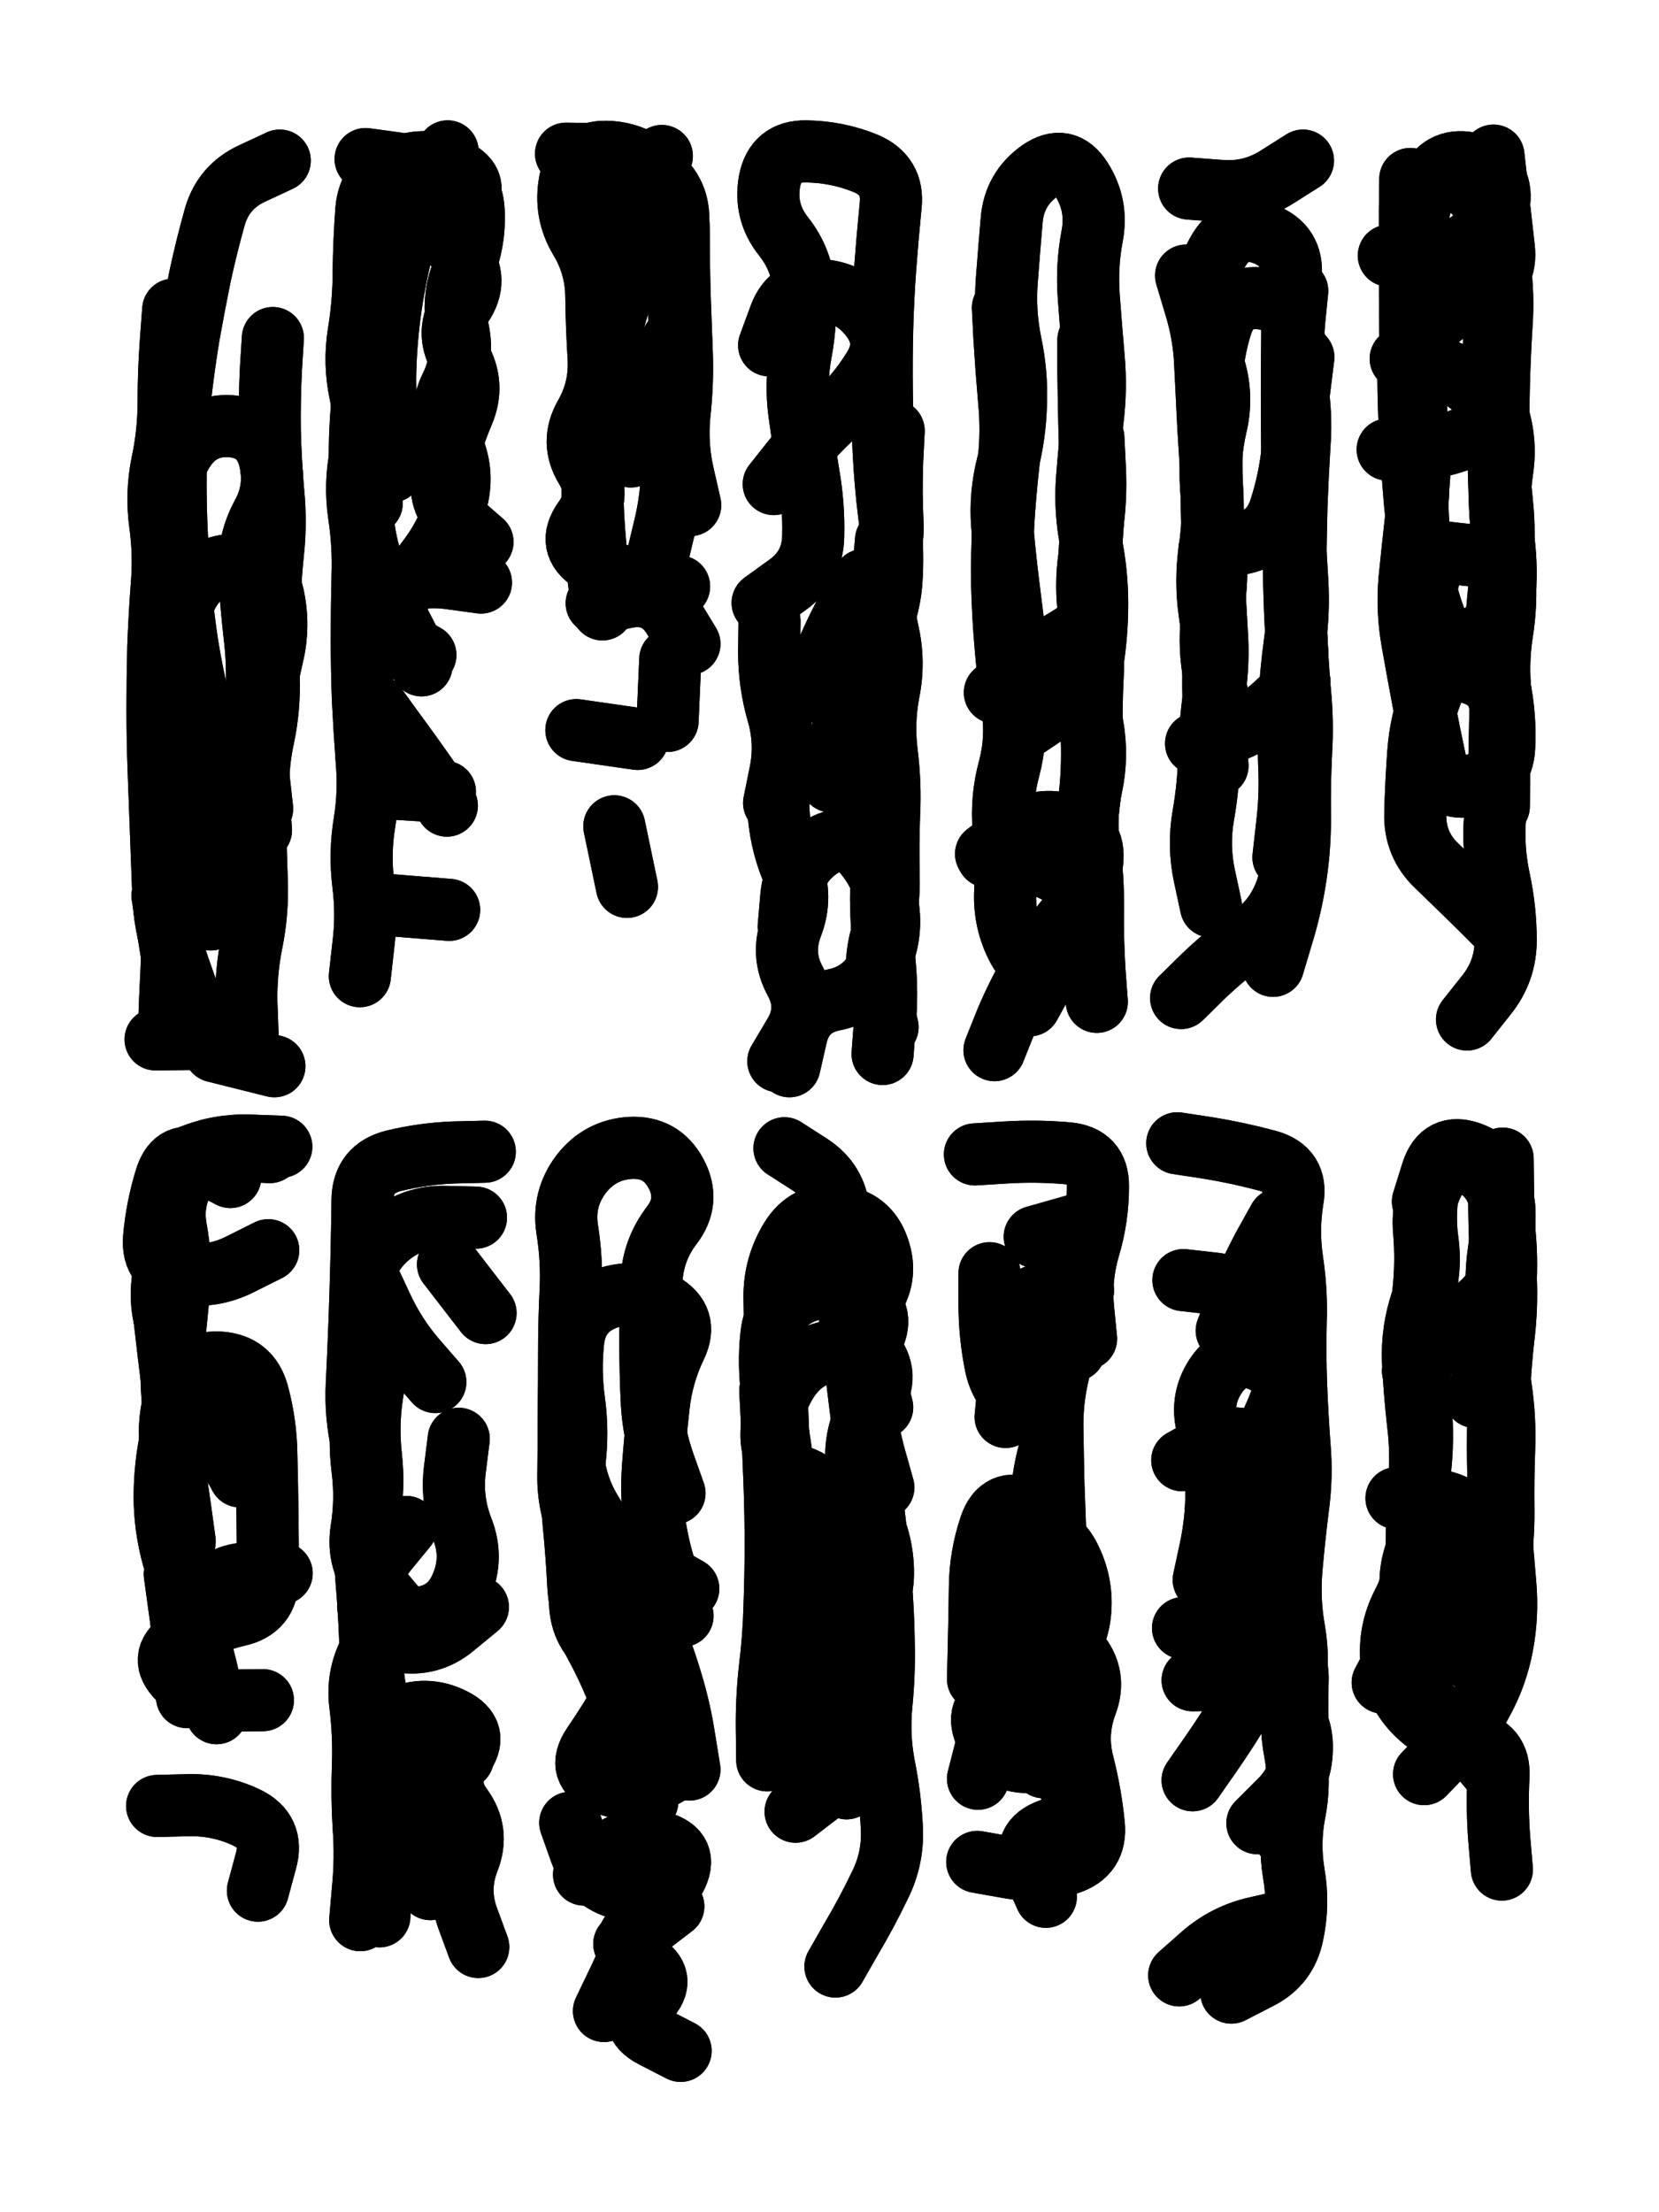
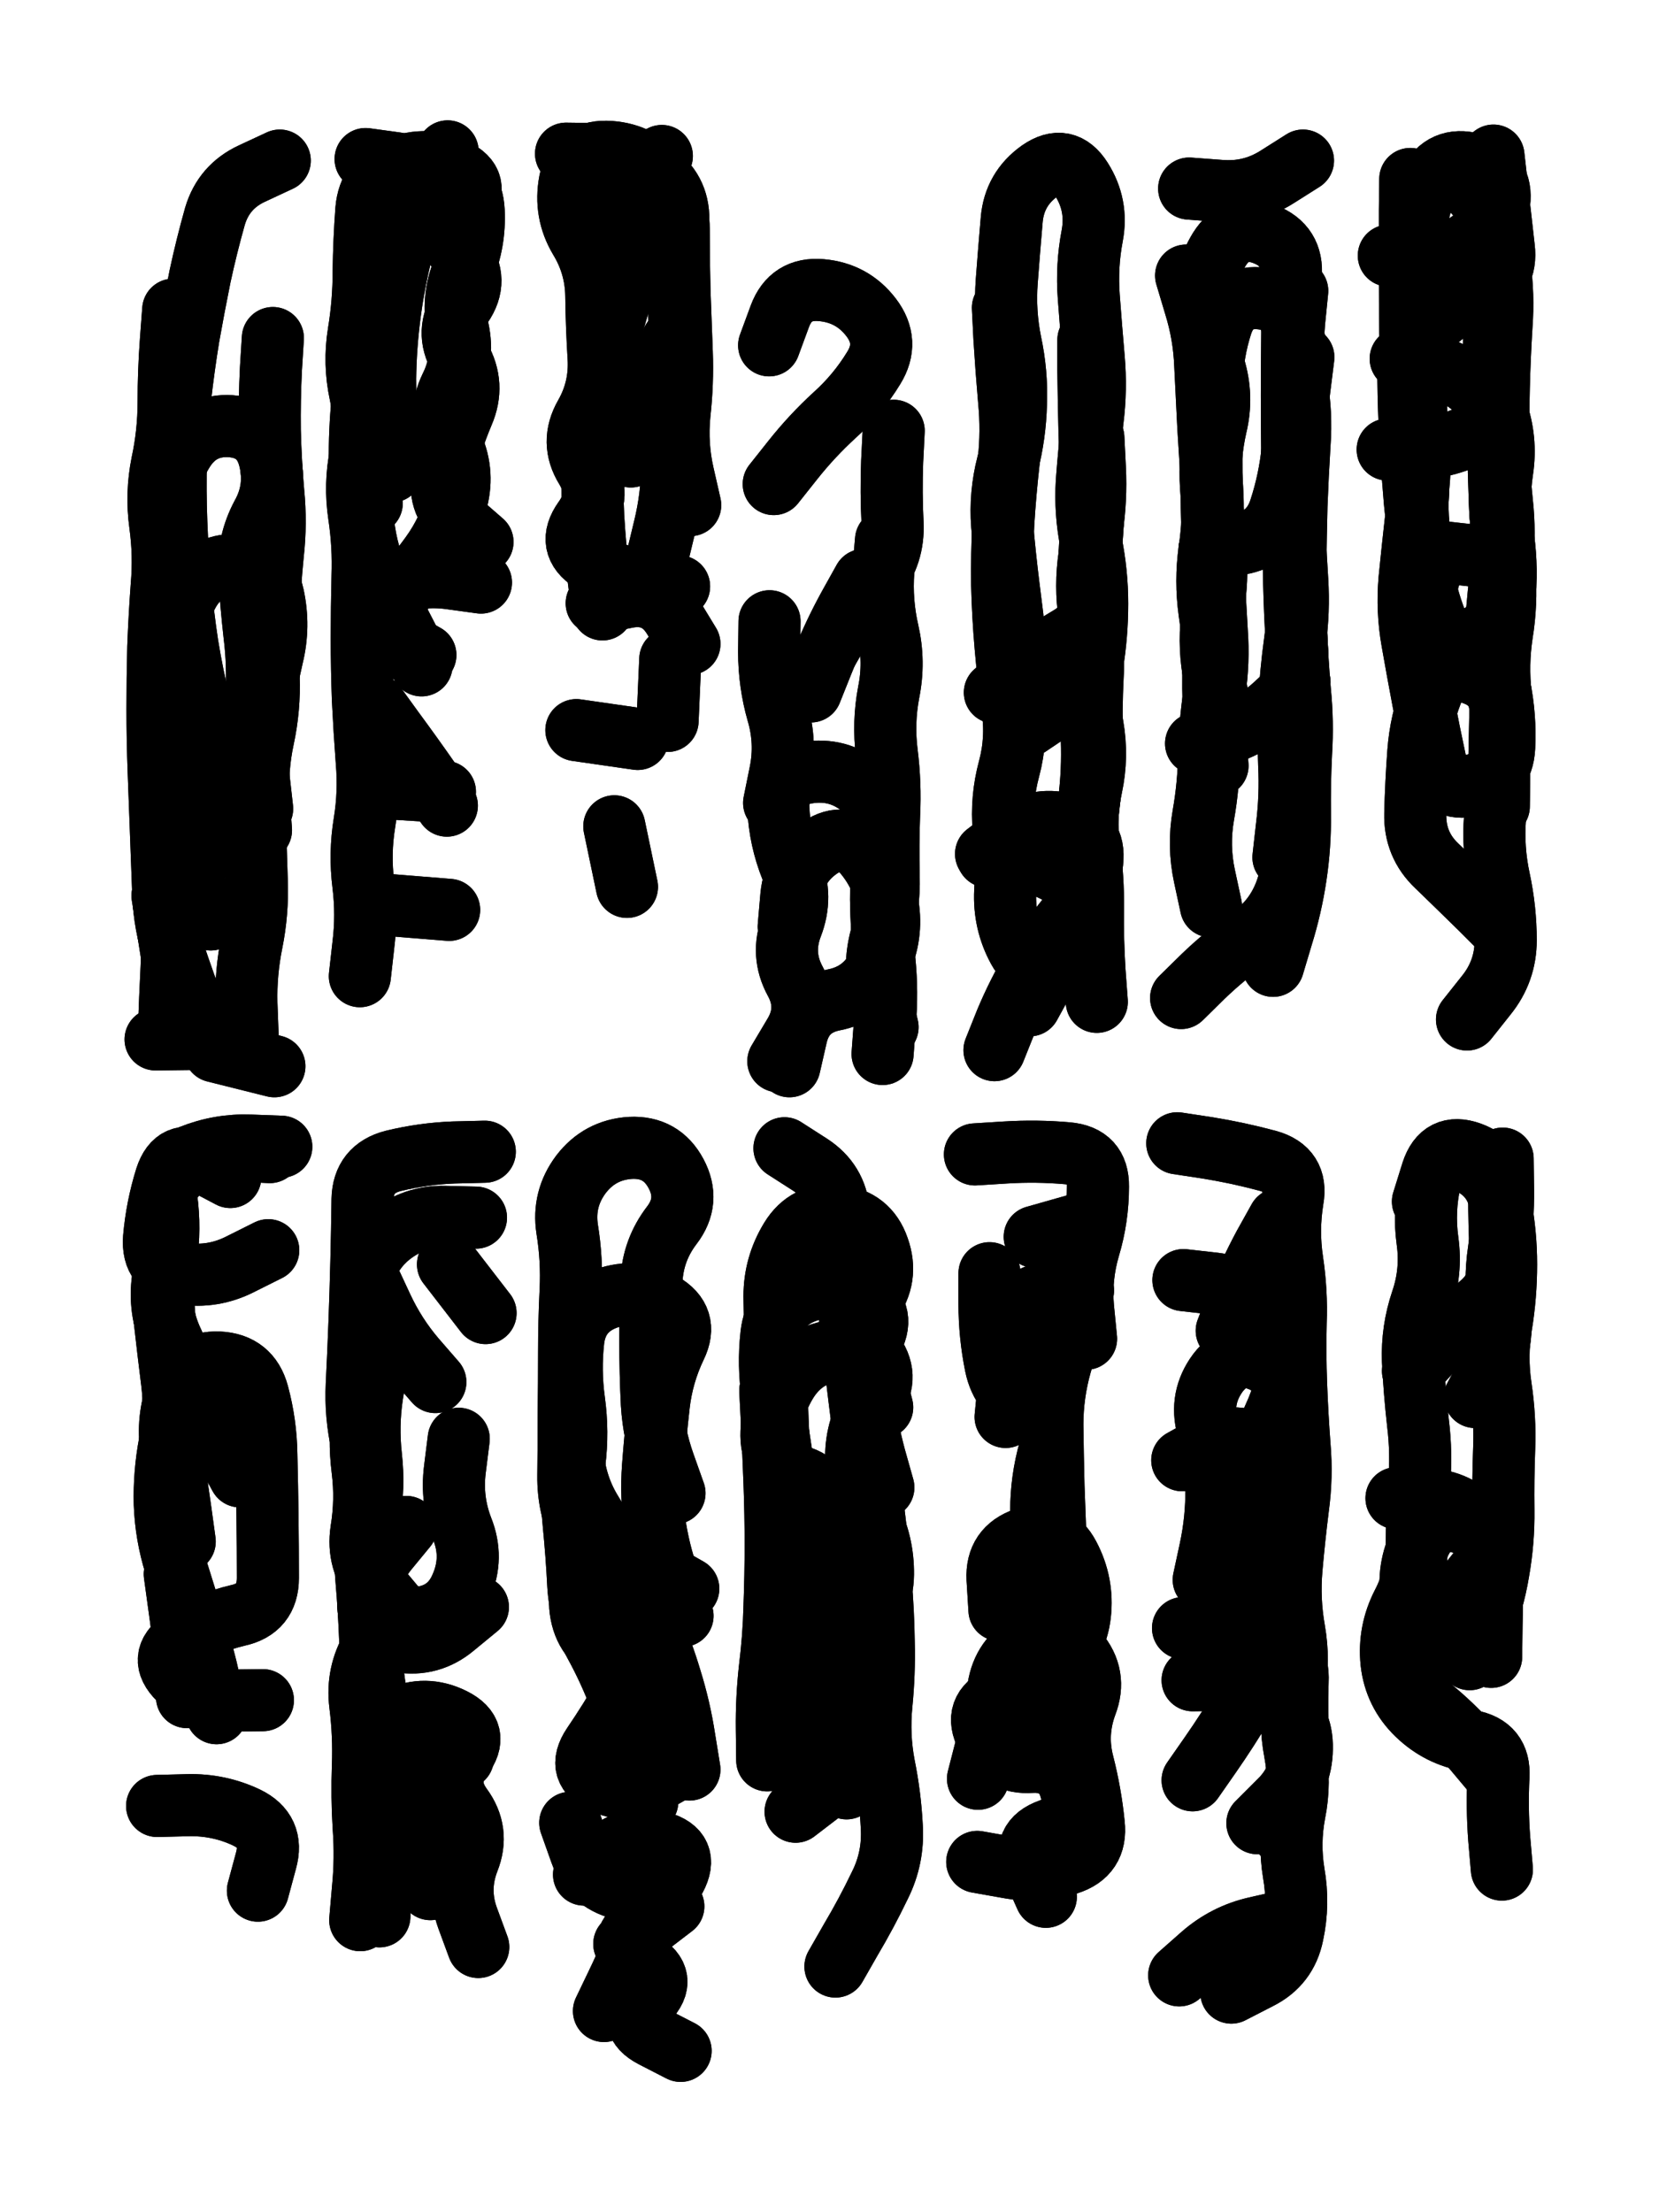
<svg xmlns="http://www.w3.org/2000/svg" viewBox="0 0 4329 5772">
  <title>Infinite Scribble #2115</title>
  <defs>
    <filter id="piece_2115_3_4_filter" x="-100" y="-100" width="4529" height="5972" filterUnits="userSpaceOnUse">
      <feGaussianBlur in="SourceGraphic" result="lineShape_1" stdDeviation="8100e-3" />
      <feColorMatrix in="lineShape_1" result="lineShape" type="matrix" values="1 0 0 0 0  0 1 0 0 0  0 0 1 0 0  0 0 0 9720e-3 -4860e-3" />
      <feGaussianBlur in="lineShape" result="shrank_blurred" stdDeviation="10400e-3" />
      <feColorMatrix in="shrank_blurred" result="shrank" type="matrix" values="1 0 0 0 0 0 1 0 0 0 0 0 1 0 0 0 0 0 8670e-3 -5320e-3" />
      <feColorMatrix in="lineShape" result="border_filled" type="matrix" values="0.5 0 0 0 -0.15  0 0.5 0 0 -0.15  0 0 0.5 0 -0.15  0 0 0 1 0" />
      <feComposite in="border_filled" in2="shrank" result="border" operator="out" />
      <feColorMatrix in="lineShape" result="adjustedColor" type="matrix" values="0.95 0 0 0 -0.05  0 0.95 0 0 -0.05  0 0 0.95 0 -0.05  0 0 0 1 0" />
      <feMorphology in="lineShape" result="frost1_shrink" operator="erode" radius="16200e-3" />
      <feColorMatrix in="frost1_shrink" result="frost1" type="matrix" values="2 0 0 0 0.05  0 2 0 0 0.05  0 0 2 0 0.05  0 0 0 0.5 0" />
      <feMorphology in="lineShape" result="frost2_shrink" operator="erode" radius="48600e-3" />
      <feColorMatrix in="frost2_shrink" result="frost2" type="matrix" values="2 0 0 0 0.35  0 2 0 0 0.35  0 0 2 0 0.35  0 0 0 0.5 0" />
      <feMerge result="shapes_linestyle_colors">
        <feMergeNode in="frost1" />
        <feMergeNode in="frost2" />
      </feMerge>
      <feTurbulence result="shapes_linestyle_linestyle_turbulence" type="turbulence" baseFrequency="185e-3" numOctaves="2" />
      <feDisplacementMap in="shapes_linestyle_colors" in2="shapes_linestyle_linestyle_turbulence" result="frost" scale="-108000e-3" xChannelSelector="R" yChannelSelector="G" />
      <feMerge result="shapes_linestyle">
        <feMergeNode in="adjustedColor" />
        <feMergeNode in="frost" />
      </feMerge>
      <feComposite in="shapes_linestyle" in2="shrank" result="shapes_linestyle_cropped" operator="atop" />
      <feComposite in="border" in2="shapes_linestyle_cropped" result="shapes" operator="over" />
    </filter>
    <filter id="piece_2115_3_4_shadow" x="-100" y="-100" width="4529" height="5972" filterUnits="userSpaceOnUse">
      <feColorMatrix in="SourceGraphic" result="result_blackened" type="matrix" values="0 0 0 0 0  0 0 0 0 0  0 0 0 0 0  0 0 0 0.8 0" />
      <feGaussianBlur in="result_blackened" result="result_blurred" stdDeviation="48600e-3" />
      <feComposite in="SourceGraphic" in2="result_blurred" result="result" operator="over" />
    </filter>
    <filter id="piece_2115_3_4_overall" x="-100" y="-100" width="4529" height="5972" filterUnits="userSpaceOnUse">
      <feTurbulence result="background_back_bumps" type="fractalNoise" baseFrequency="27e-3" numOctaves="3" />
      <feDiffuseLighting in="background_back_bumps" result="background_back" surfaceScale="1" diffuseConstant="2" lighting-color="#555">
        <feDistantLight azimuth="225" elevation="20" />
      </feDiffuseLighting>
      <feColorMatrix in="background_back" result="background_backdarkened" type="matrix" values="0.4 0 0 0 0  0 0.4 0 0 0  0 0 0.4 0 0  0 0 0 1 0" />
      <feMorphology in="SourceGraphic" result="background_glow_1_thicken" operator="dilate" radius="18100e-3" />
      <feColorMatrix in="background_glow_1_thicken" result="background_glow_1_thicken_colored" type="matrix" values="0 0 0 0 0  0 0 0 0 0  0 0 0 0 0  0 0 0 1 0" />
      <feGaussianBlur in="background_glow_1_thicken_colored" result="background_glow_1" stdDeviation="54300e-3" />
      <feMorphology in="SourceGraphic" result="background_glow_2_thicken" operator="dilate" radius="181000e-3" />
      <feColorMatrix in="background_glow_2_thicken" result="background_glow_2_thicken_colored" type="matrix" values="1.3 0 0 0 0  0 1.3 0 0 0  0 0 1.3 0 0  0 0 0 0.2 0" />
      <feGaussianBlur in="background_glow_2_thicken_colored" result="background_glow_2" stdDeviation="905000e-3" />
      <feComposite in="background_glow_1" in2="background_glow_2" result="background_glow" operator="over" />
      <feBlend in="background_glow" in2="background_backdarkened" result="background" mode="normal" />
    </filter>
    <clipPath id="piece_2115_3_4_clip">
      <rect x="0" y="0" width="4329" height="5772" />
    </clipPath>
    <g id="layer_4" filter="url(#piece_2115_3_4_filter)" stroke-width="162" stroke-linecap="round" fill="none">
      <path d="M 637 2227 Q 637 2227 611 2150 Q 586 2074 563 1996 Q 540 1919 521 1840 Q 502 1762 489 1682 Q 477 1603 470 1522 Q 463 1442 460 1361 Q 457 1281 459 1200 Q 462 1120 470 1039 Q 479 959 492 879 Q 506 800 522 721 Q 539 642 561 564 Q 584 487 657 453 L 730 419 M 449 2496 L 424 2337 M 567 2710 L 406 2712" stroke="hsl(39,100%,54%)" />
      <path d="M 939 2547 Q 939 2547 948 2467 Q 958 2387 948 2307 Q 938 2227 951 2147 Q 964 2068 957 1987 Q 951 1907 947 1826 Q 944 1746 944 1665 Q 944 1585 946 1504 Q 949 1424 937 1344 Q 925 1264 941 1185 Q 957 1106 940 1027 Q 923 948 936 868 Q 949 789 949 708 Q 950 628 956 547 Q 963 467 1038 437 Q 1113 407 1185 442 Q 1258 477 1207 539 Q 1156 601 1203 666 Q 1251 731 1205 797 Q 1160 864 1200 934 Q 1240 1004 1208 1078 Q 1177 1152 1157 1230 Q 1138 1308 1198 1361 L 1259 1414" stroke="hsl(57,100%,51%)" />
      <path d="M 1801 1318 Q 1801 1318 1783 1239 Q 1765 1161 1773 1080 Q 1782 1000 1779 919 Q 1776 839 1773 758 Q 1771 678 1771 597 Q 1771 517 1717 457 Q 1663 398 1582 396 Q 1502 395 1487 474 Q 1472 554 1513 623 Q 1555 692 1556 772 Q 1557 853 1562 933 Q 1567 1014 1527 1084 Q 1487 1154 1529 1222 Q 1571 1291 1524 1356 Q 1477 1422 1544 1465 Q 1612 1509 1692 1519 L 1772 1530" stroke="hsl(95,100%,51%)" />
-       <path d="M 2169 2039 Q 2169 2039 2186 1960 Q 2203 1881 2228 1804 Q 2254 1728 2289 1655 Q 2324 1583 2327 1502 Q 2331 1422 2320 1342 Q 2310 1262 2306 1181 Q 2302 1101 2301 1020 Q 2300 940 2302 859 Q 2304 779 2310 698 Q 2316 618 2324 537 Q 2333 457 2258 426 Q 2184 396 2103 395 Q 2023 394 2008 473 Q 1994 553 2044 616 Q 2094 679 2099 759 Q 2105 840 2090 919 Q 2075 999 2086 1079 Q 2097 1159 2110 1238 Q 2124 1318 2122 1398 Q 2121 1479 2055 1526 L 1990 1573" stroke="hsl(153,100%,46%)" />
      <path d="M 2862 2614 Q 2862 2614 2856 2533 Q 2851 2453 2852 2372 Q 2853 2292 2842 2212 Q 2831 2132 2848 2053 Q 2865 1974 2851 1894 Q 2837 1815 2850 1735 Q 2863 1656 2863 1575 Q 2863 1495 2847 1416 Q 2831 1337 2836 1256 Q 2842 1176 2851 1096 Q 2861 1016 2854 935 Q 2847 855 2841 774 Q 2835 694 2850 615 Q 2865 536 2822 468 Q 2779 400 2713 446 Q 2647 493 2640 573 Q 2633 654 2627 734 Q 2621 815 2637 894 Q 2654 973 2651 1053 Q 2649 1134 2629 1212 Q 2609 1290 2615 1370 Q 2622 1451 2632 1531 L 2642 1611" stroke="hsl(196,100%,48%)" />
      <path d="M 3103 492 Q 3103 492 3183 498 Q 3264 505 3332 462 L 3400 419 M 3322 2520 Q 3322 2520 3345 2443 Q 3369 2366 3381 2286 Q 3393 2206 3392 2125 Q 3391 2045 3395 1964 Q 3400 1884 3392 1803 Q 3385 1723 3382 1642 Q 3380 1562 3380 1481 Q 3381 1401 3383 1320 Q 3386 1240 3391 1159 Q 3397 1079 3383 999 Q 3370 920 3377 839 L 3385 759 M 3177 1998 Q 3177 1998 3171 1917 Q 3165 1837 3166 1756 Q 3168 1676 3156 1596 Q 3145 1516 3156 1436 Q 3168 1356 3163 1275 Q 3158 1195 3153 1114 Q 3149 1034 3145 953 Q 3142 873 3118 796 L 3095 719" stroke="hsl(228,100%,54%)" />
      <path d="M 3828 2660 Q 3828 2660 3878 2597 Q 3929 2534 3929 2453 Q 3929 2373 3912 2294 Q 3895 2215 3901 2134 Q 3907 2054 3916 1974 Q 3926 1894 3916 1814 Q 3907 1734 3919 1654 Q 3932 1575 3926 1494 Q 3920 1414 3915 1333 Q 3911 1253 3910 1172 Q 3909 1092 3911 1011 Q 3913 931 3918 850 Q 3924 770 3913 690 Q 3902 610 3912 530 Q 3922 450 3844 428 Q 3766 407 3729 478 Q 3692 550 3697 630 Q 3703 711 3709 791 Q 3716 872 3702 951 Q 3689 1031 3699 1111 Q 3709 1191 3701 1271 Q 3694 1352 3711 1431 L 3728 1510" stroke="hsl(254,100%,55%)" />
      <path d="M 601 3071 Q 601 3071 529 3033 Q 458 2996 433 3073 Q 409 3150 402 3230 Q 396 3311 476 3323 Q 556 3335 628 3298 L 700 3262 M 482 4022 Q 482 4022 471 3942 Q 460 3862 447 3782 Q 435 3703 463 3627 Q 491 3552 571 3555 Q 652 3559 673 3637 Q 694 3715 695 3795 Q 697 3876 698 3956 Q 699 4037 699 4117 Q 699 4198 620 4215 Q 542 4233 476 4279 Q 410 4325 467 4381 Q 525 4438 605 4437 L 686 4436" stroke="hsl(9,100%,53%)" />
      <path d="M 957 4011 Q 957 4011 960 3930 Q 963 3850 945 3771 Q 927 3693 931 3612 Q 935 3532 938 3451 Q 941 3371 943 3290 Q 945 3210 946 3129 Q 948 3049 1026 3029 Q 1104 3010 1184 3007 L 1265 3005 M 1267 3426 L 1169 3299 M 940 5010 Q 940 5010 947 4929 Q 955 4849 949 4768 Q 944 4688 947 4607 Q 950 4527 940 4447 Q 930 4367 971 4298 Q 1012 4229 1092 4221 Q 1173 4213 1204 4138 Q 1236 4064 1206 3989 Q 1177 3914 1187 3834 L 1197 3754" stroke="hsl(27,100%,54%)" />
      <path d="M 1689 4701 Q 1689 4701 1686 4620 Q 1684 4540 1671 4460 Q 1658 4381 1634 4304 Q 1611 4227 1581 4152 Q 1551 4077 1516 4004 Q 1482 3931 1483 3850 Q 1484 3770 1484 3689 Q 1485 3609 1485 3528 Q 1485 3448 1489 3367 Q 1493 3287 1480 3207 Q 1468 3128 1516 3064 Q 1565 3000 1645 2995 Q 1726 2991 1764 3062 Q 1802 3133 1753 3197 Q 1704 3261 1700 3341 Q 1697 3422 1697 3502 Q 1697 3583 1701 3663 Q 1706 3744 1733 3820 L 1760 3896" stroke="hsl(44,100%,52%)" />
      <path d="M 2180 5131 Q 2180 5131 2220 5061 Q 2261 4992 2296 4919 Q 2332 4847 2327 4766 Q 2323 4686 2307 4607 Q 2292 4528 2300 4447 Q 2308 4367 2306 4286 Q 2305 4206 2298 4125 Q 2292 4045 2282 3965 Q 2273 3885 2262 3805 Q 2252 3725 2242 3645 Q 2232 3565 2223 3485 Q 2214 3405 2205 3324 Q 2197 3244 2189 3163 Q 2182 3083 2114 3039 L 2047 2996 M 2002 4593 Q 2002 4593 2001 4512 Q 2000 4432 2009 4352 Q 2019 4272 2021 4191 Q 2024 4111 2024 4030 Q 2024 3950 2021 3869 Q 2018 3789 2014 3708 L 2010 3628" stroke="hsl(66,100%,49%)" />
      <path d="M 2834 3493 Q 2834 3493 2826 3412 Q 2819 3332 2842 3254 Q 2865 3177 2865 3096 Q 2866 3016 2785 3009 Q 2705 3002 2624 3007 L 2544 3012 M 2717 4022 Q 2717 4022 2717 3941 Q 2717 3861 2739 3783 Q 2762 3706 2688 3673 Q 2614 3641 2598 3562 Q 2582 3483 2582 3402 L 2582 3322 M 2552 4641 Q 2552 4641 2572 4563 Q 2593 4485 2605 4405 Q 2617 4325 2688 4287 Q 2759 4250 2811 4311 Q 2863 4372 2834 4447 Q 2806 4523 2826 4601 Q 2846 4679 2854 4759 Q 2863 4839 2786 4863 Q 2709 4887 2629 4872 L 2550 4858" stroke="hsl(110,100%,46%)" />
      <path d="M 3213 5199 Q 3213 5199 3285 5162 Q 3357 5126 3373 5047 Q 3390 4968 3376 4888 Q 3363 4809 3378 4730 Q 3394 4651 3379 4571 Q 3364 4492 3377 4412 Q 3391 4333 3377 4253 Q 3363 4174 3370 4093 Q 3377 4013 3387 3933 Q 3398 3853 3391 3772 Q 3385 3692 3382 3611 Q 3379 3531 3381 3450 Q 3384 3370 3372 3290 Q 3360 3210 3373 3130 Q 3387 3051 3309 3029 Q 3231 3008 3151 2995 L 3072 2983" stroke="hsl(171,100%,42%)" />
      <path d="M 3835 4329 Q 3835 4329 3866 4254 Q 3897 4180 3910 4100 Q 3924 4021 3923 3940 Q 3922 3860 3925 3779 Q 3928 3699 3916 3619 Q 3904 3539 3917 3459 Q 3930 3380 3930 3299 Q 3930 3219 3915 3140 Q 3900 3061 3825 3031 Q 3751 3001 3732 3079 Q 3714 3158 3725 3238 Q 3736 3318 3710 3394 Q 3684 3471 3687 3551 Q 3691 3632 3700 3712 Q 3710 3792 3703 3872 Q 3697 3953 3697 4033 Q 3697 4114 3660 4185 Q 3623 4257 3631 4337 Q 3640 4417 3698 4473 Q 3756 4529 3835 4542 Q 3915 4556 3910 4636 Q 3906 4717 3912 4797 L 3919 4878" stroke="hsl(207,100%,49%)" />
    </g>
    <g id="layer_3" filter="url(#piece_2115_3_4_filter)" stroke-width="162" stroke-linecap="round" fill="none">
      <path d="M 538 2718 Q 538 2718 509 2642 Q 481 2567 455 2490 Q 429 2414 426 2333 Q 423 2253 420 2172 Q 417 2092 414 2011 Q 411 1931 411 1850 Q 411 1770 413 1689 Q 416 1609 422 1528 Q 429 1448 418 1368 Q 407 1288 423 1209 Q 440 1130 440 1049 Q 440 969 446 888 L 452 808 M 681 2166 Q 681 2166 675 2085 Q 670 2005 687 1926 Q 704 1847 701 1766 Q 699 1686 701 1605 Q 704 1525 712 1445 Q 721 1365 713 1284 Q 706 1204 704 1123 Q 703 1043 707 962 L 712 882" stroke="hsl(24,100%,59%)" />
      <path d="M 1022 1230 Q 1022 1230 1013 1149 Q 1005 1069 1005 988 Q 1006 908 1016 828 Q 1026 748 1045 669 Q 1064 591 1089 514 Q 1114 438 1034 426 L 954 415 M 945 1557 Q 945 1557 1020 1527 Q 1095 1498 1175 1509 L 1255 1520 M 1166 2102 Q 1166 2102 1120 2036 Q 1074 1970 1026 1905 L 979 1840 M 1172 2374 L 1011 2361" stroke="hsl(41,100%,57%)" />
      <path d="M 1715 1455 Q 1715 1455 1734 1376 Q 1753 1298 1754 1217 Q 1756 1137 1766 1057 Q 1776 977 1774 896 Q 1772 816 1770 735 Q 1769 655 1770 574 Q 1771 494 1704 449 Q 1638 404 1557 402 L 1477 401 M 1742 1881 L 1749 1720 M 1636 2314 L 1603 2156" stroke="hsl(59,100%,54%)" />
      <path d="M 2019 1263 Q 2019 1263 2069 1200 Q 2119 1137 2178 1083 Q 2238 1029 2280 960 Q 2322 892 2273 828 Q 2224 764 2143 757 Q 2063 750 2035 825 L 2007 901 M 2316 2680 Q 2316 2680 2297 2601 Q 2278 2523 2299 2445 Q 2321 2367 2319 2286 Q 2317 2206 2320 2125 Q 2324 2045 2314 1965 Q 2304 1885 2319 1806 Q 2335 1727 2317 1648 Q 2299 1570 2305 1489 L 2312 1409 M 2020 2095 Q 2020 2095 2036 2016 Q 2052 1937 2029 1859 Q 2007 1782 2007 1701 L 2008 1621" stroke="hsl(100,100%,52%)" />
      <path d="M 2840 887 Q 2840 887 2840 967 Q 2841 1048 2843 1128 Q 2845 1209 2850 1289 Q 2856 1370 2843 1449 Q 2831 1529 2843 1608 Q 2856 1688 2851 1768 Q 2847 1849 2849 1929 Q 2852 2010 2842 2090 Q 2832 2170 2832 2250 Q 2832 2331 2840 2411 Q 2848 2492 2772 2519 Q 2696 2547 2657 2476 Q 2619 2406 2623 2325 Q 2627 2245 2619 2164 Q 2612 2084 2633 2006 Q 2654 1928 2642 1848 Q 2631 1768 2624 1687 Q 2617 1607 2615 1526 Q 2614 1446 2618 1365 Q 2623 1285 2632 1205 Q 2641 1125 2633 1044 Q 2626 964 2621 883 L 2617 803" stroke="hsl(159,100%,48%)" />
      <path d="M 3082 2604 Q 3082 2604 3139 2548 Q 3197 2492 3263 2446 Q 3329 2400 3356 2324 Q 3383 2248 3378 2167 Q 3373 2087 3373 2006 Q 3373 1926 3381 1845 Q 3389 1765 3384 1684 Q 3379 1604 3377 1523 Q 3376 1443 3376 1362 Q 3376 1282 3379 1201 Q 3382 1121 3386 1040 Q 3391 960 3376 880 Q 3362 801 3368 720 Q 3375 640 3300 611 Q 3225 582 3182 650 Q 3140 719 3142 799 Q 3144 880 3168 957 Q 3192 1034 3173 1112 Q 3155 1191 3160 1271 Q 3166 1352 3172 1432 Q 3178 1513 3165 1592 Q 3153 1672 3166 1751 L 3179 1831" stroke="hsl(199,100%,51%)" />
      <path d="M 3723 1436 L 3883 1454 M 3655 936 Q 3655 936 3733 954 Q 3812 973 3867 1031 Q 3923 1089 3852 1128 Q 3782 1167 3701 1170 L 3621 1173 M 3911 2104 Q 3911 2104 3912 2023 Q 3913 1943 3915 1862 Q 3918 1782 3841 1757 Q 3765 1732 3736 1807 Q 3707 1882 3701 1962 Q 3695 2043 3693 2123 Q 3691 2204 3749 2259 Q 3807 2315 3864 2371 L 3921 2428 M 3801 452 Q 3801 452 3855 511 Q 3909 571 3847 622 Q 3785 673 3704 670 L 3624 667" stroke="hsl(231,100%,57%)" />
      <path d="M 626 3852 Q 626 3852 587 3781 Q 549 3710 514 3637 Q 479 3565 446 3491 Q 414 3417 425 3337 Q 437 3257 426 3177 Q 415 3097 479 3048 Q 543 2999 623 3002 L 704 3006 M 488 4428 Q 488 4428 483 4347 Q 479 4267 467 4187 L 456 4107 M 673 4933 Q 673 4933 694 4855 Q 716 4777 643 4742 Q 571 4708 490 4710 L 410 4712" stroke="hsl(339,100%,57%)" />
      <path d="M 1034 4197 Q 1034 4197 982 4135 Q 931 4073 943 3993 Q 956 3914 946 3834 Q 936 3754 947 3674 Q 958 3594 946 3514 Q 935 3434 945 3354 Q 955 3274 1018 3223 Q 1081 3173 1161 3175 L 1242 3177 M 990 5000 Q 990 5000 991 4919 Q 992 4839 980 4759 Q 969 4679 967 4598 Q 965 4518 1037 4483 Q 1110 4449 1182 4485 Q 1254 4521 1205 4585 Q 1157 4649 1204 4714 Q 1252 4779 1222 4854 Q 1193 4929 1220 5004 L 1248 5080" stroke="hsl(11,100%,56%)" />
      <path d="M 1647 4510 Q 1647 4510 1619 4434 Q 1591 4359 1552 4288 Q 1514 4218 1509 4137 Q 1505 4057 1497 3976 Q 1489 3896 1499 3816 Q 1509 3736 1498 3656 Q 1487 3576 1496 3496 Q 1506 3416 1582 3388 Q 1658 3361 1728 3401 Q 1798 3441 1763 3513 Q 1728 3586 1719 3666 Q 1710 3746 1704 3826 Q 1698 3907 1710 3986 Q 1723 4066 1752 4141 L 1781 4216 M 1524 4891 Q 1524 4891 1584 4838 Q 1645 4785 1722 4807 Q 1800 4829 1762 4900 Q 1724 4971 1664 5025 Q 1605 5079 1674 5120 Q 1744 5161 1688 5219 Q 1633 5277 1704 5314 L 1776 5351" stroke="hsl(29,100%,56%)" />
      <path d="M 2077 4102 Q 2077 4102 2057 4024 Q 2038 3946 2035 3865 Q 2033 3785 2029 3704 Q 2026 3624 2024 3543 Q 2022 3463 2021 3382 Q 2021 3302 2063 3233 Q 2105 3164 2185 3172 Q 2266 3181 2292 3257 Q 2319 3333 2271 3398 Q 2224 3463 2274 3526 Q 2324 3589 2279 3655 Q 2234 3722 2234 3802 Q 2234 3883 2269 3955 Q 2305 4028 2304 4108 Q 2303 4189 2243 4243 Q 2184 4297 2103 4295 L 2023 4294" stroke="hsl(46,100%,53%)" />
      <path d="M 2700 3227 L 2855 3183 M 2731 4601 Q 2731 4601 2744 4521 Q 2758 4442 2762 4361 Q 2766 4281 2762 4200 Q 2759 4120 2755 4039 Q 2752 3959 2749 3878 Q 2747 3798 2746 3717 Q 2746 3637 2768 3559 L 2791 3482" stroke="hsl(70,100%,51%)" />
      <path d="M 3201 3472 Q 3201 3472 3230 3397 Q 3260 3322 3298 3251 L 3337 3181 M 3264 4131 Q 3264 4131 3285 4053 Q 3307 3976 3333 3899 Q 3359 3823 3292 3777 Q 3226 3732 3155 3771 L 3085 3810 M 3281 4757 Q 3281 4757 3338 4700 Q 3396 4644 3397 4563 Q 3399 4483 3336 4433 Q 3273 4383 3192 4383 L 3112 4384 M 3077 5154 Q 3077 5154 3137 5101 Q 3198 5048 3276 5030 L 3355 5012" stroke="hsl(115,100%,48%)" />
-       <path d="M 3716 4629 Q 3716 4629 3772 4571 Q 3828 4514 3866 4443 Q 3905 4373 3920 4294 Q 3935 4215 3928 4134 Q 3921 4054 3915 3973 Q 3910 3893 3909 3812 Q 3908 3732 3911 3651 Q 3914 3571 3923 3491 Q 3933 3411 3929 3330 Q 3925 3250 3926 3169 Q 3927 3089 3861 3042 Q 3796 2996 3752 3064 Q 3709 3132 3716 3212 Q 3723 3293 3714 3373 Q 3706 3454 3705 3534 Q 3704 3615 3709 3695 Q 3714 3776 3703 3856 Q 3693 3936 3710 4014 Q 3728 4093 3706 4170 Q 3684 4248 3646 4319 L 3608 4390" stroke="hsl(177,100%,45%)" />
    </g>
    <g id="layer_2" filter="url(#piece_2115_3_4_filter)" stroke-width="162" stroke-linecap="round" fill="none">
      <path d="M 441 2686 Q 441 2686 444 2605 Q 448 2525 451 2444 Q 454 2364 456 2283 Q 458 2203 459 2122 Q 461 2042 441 1964 Q 422 1886 429 1805 Q 436 1725 446 1645 Q 456 1565 448 1484 Q 441 1404 438 1323 Q 436 1243 479 1175 Q 522 1107 602 1112 Q 683 1118 703 1196 Q 723 1274 684 1344 Q 646 1415 650 1495 Q 655 1576 664 1656 Q 674 1736 669 1816 Q 665 1897 665 1977 Q 665 2058 666 2138 Q 667 2219 670 2299 Q 673 2380 657 2459 Q 641 2538 643 2618 L 646 2699" stroke="hsl(7,100%,61%)" />
      <path d="M 1028 671 Q 1028 671 1042 591 Q 1057 512 1112 453 L 1168 395 M 1100 1736 Q 1100 1736 1063 1664 Q 1026 1593 991 1520 Q 957 1447 948 1366 Q 940 1286 939 1205 Q 938 1125 946 1044 L 954 964 M 1000 2056 L 1161 2066" stroke="hsl(24,100%,61%)" />
      <path d="M 1572 1590 Q 1572 1590 1562 1510 Q 1553 1430 1548 1349 Q 1544 1269 1547 1188 Q 1550 1108 1562 1028 Q 1574 948 1593 870 Q 1613 792 1639 716 Q 1666 640 1698 566 Q 1731 493 1659 456 L 1587 420 M 1664 1928 L 1504 1905" stroke="hsl(42,100%,59%)" />
      <path d="M 2152 1711 Q 2152 1711 2192 1641 Q 2233 1572 2283 1509 Q 2333 1446 2329 1365 Q 2325 1285 2328 1204 L 2332 1124 M 2303 2750 Q 2303 2750 2309 2669 Q 2316 2589 2308 2508 Q 2300 2428 2299 2347 Q 2299 2267 2305 2186 Q 2311 2106 2249 2054 Q 2187 2003 2107 2016 Q 2028 2029 2031 2109 Q 2035 2190 2065 2265 Q 2095 2340 2066 2415 Q 2037 2490 2075 2560 Q 2114 2631 2072 2700 L 2031 2769" stroke="hsl(60,100%,56%)" />
      <path d="M 2596 1807 Q 2596 1807 2658 1755 Q 2720 1704 2789 1663 Q 2859 1623 2848 1543 Q 2837 1463 2849 1383 Q 2861 1303 2857 1222 L 2853 1142 M 2595 2740 Q 2595 2740 2625 2665 Q 2656 2591 2697 2522 Q 2738 2453 2789 2391 Q 2841 2329 2850 2249 Q 2859 2169 2780 2150 Q 2702 2131 2637 2179 L 2573 2228" stroke="hsl(105,100%,54%)" />
      <path d="M 3349 2237 Q 3349 2237 3358 2157 Q 3368 2077 3364 1996 Q 3361 1916 3364 1835 Q 3368 1755 3379 1675 Q 3390 1595 3385 1514 Q 3380 1434 3376 1353 Q 3373 1273 3372 1192 Q 3371 1112 3371 1031 Q 3371 951 3372 870 Q 3374 790 3294 779 Q 3214 769 3188 845 Q 3163 922 3162 1002 Q 3161 1083 3161 1163 Q 3161 1244 3162 1324 Q 3164 1405 3167 1485 Q 3170 1566 3175 1646 Q 3181 1727 3169 1807 Q 3157 1887 3155 1967 Q 3154 2048 3140 2127 Q 3126 2207 3143 2286 L 3160 2365" stroke="hsl(165,100%,50%)" />
      <path d="M 3866 430 Q 3866 430 3886 508 Q 3906 586 3903 666 Q 3901 747 3899 827 Q 3898 908 3899 988 Q 3901 1069 3906 1149 Q 3911 1230 3919 1310 Q 3928 1391 3919 1471 Q 3910 1551 3903 1631 Q 3897 1712 3913 1791 Q 3929 1870 3925 1950 Q 3921 2031 3842 2049 Q 3764 2068 3746 1989 Q 3729 1910 3714 1831 Q 3699 1752 3685 1672 Q 3671 1593 3678 1512 Q 3686 1432 3695 1352 Q 3705 1272 3697 1191 Q 3690 1111 3686 1030 Q 3682 950 3680 869 Q 3679 789 3679 708 Q 3679 628 3679 547 L 3680 467" stroke="hsl(202,100%,53%)" />
      <path d="M 565 4470 Q 565 4470 547 4391 Q 530 4313 505 4236 Q 481 4159 457 4082 Q 433 4005 430 3924 Q 428 3844 443 3765 Q 459 3686 449 3606 Q 439 3526 430 3446 Q 421 3366 433 3286 Q 445 3206 434 3126 Q 424 3046 498 3016 Q 573 2986 653 2989 L 734 2992" stroke="hsl(294,100%,64%)" />
      <path d="M 1136 3606 Q 1136 3606 1083 3545 Q 1031 3484 997 3411 L 963 3338 M 1060 3984 Q 1060 3984 1009 4046 Q 959 4109 961 4189 Q 964 4270 1043 4283 Q 1123 4296 1185 4244 L 1247 4193 M 1123 4929 Q 1123 4929 1111 4849 Q 1099 4769 1074 4692 Q 1049 4616 1128 4601 L 1208 4587" stroke="hsl(345,100%,59%)" />
      <path d="M 1799 4617 Q 1799 4617 1786 4537 Q 1774 4458 1750 4381 Q 1727 4304 1694 4230 Q 1661 4157 1623 4086 Q 1586 4015 1544 3946 Q 1502 3878 1495 3797 L 1488 3717 M 1576 5247 Q 1576 5247 1611 5174 Q 1646 5102 1672 5025 Q 1698 4949 1620 4928 Q 1542 4908 1515 4832 L 1488 4756" stroke="hsl(12,100%,58%)" />
      <path d="M 2209 4666 Q 2209 4666 2210 4585 Q 2212 4505 2203 4424 Q 2195 4344 2175 4265 Q 2156 4187 2132 4110 Q 2108 4033 2080 3957 Q 2052 3882 2040 3802 Q 2028 3722 2016 3642 Q 2004 3562 2013 3482 Q 2022 3402 2097 3372 Q 2172 3343 2242 3382 Q 2313 3421 2277 3493 Q 2242 3565 2252 3645 Q 2262 3725 2283 3803 L 2305 3881" stroke="hsl(30,100%,59%)" />
      <path d="M 2624 3697 Q 2624 3697 2632 3616 Q 2641 3536 2653 3456 Q 2665 3376 2745 3371 L 2826 3367 M 2608 4201 Q 2608 4201 2603 4120 Q 2599 4040 2675 4014 Q 2752 3989 2789 4060 Q 2827 4132 2818 4212 Q 2809 4292 2747 4343 Q 2685 4394 2611 4427 Q 2538 4460 2575 4531 Q 2612 4603 2692 4597 Q 2773 4592 2794 4669 Q 2816 4747 2740 4774 Q 2664 4801 2696 4875 L 2729 4949" stroke="hsl(48,100%,55%)" />
      <path d="M 3235 3921 Q 3235 3921 3263 3845 Q 3292 3770 3325 3696 Q 3359 3623 3365 3542 Q 3372 3462 3310 3410 Q 3248 3359 3168 3349 L 3088 3340 M 3345 4783 Q 3345 4783 3369 4706 Q 3393 4629 3388 4548 Q 3383 4468 3386 4387 Q 3390 4307 3319 4269 Q 3248 4231 3167 4239 L 3087 4248" stroke="hsl(74,100%,53%)" />
      <path d="M 3849 3645 Q 3849 3645 3887 3574 Q 3925 3503 3912 3423 Q 3899 3344 3911 3264 Q 3923 3184 3922 3103 L 3921 3023 M 3891 4323 Q 3891 4323 3892 4242 Q 3894 4162 3894 4081 Q 3895 4001 3819 3975 Q 3743 3949 3707 4021 Q 3671 4093 3684 4172 Q 3697 4252 3689 4332 Q 3682 4413 3744 4464 Q 3806 4516 3857 4578 L 3909 4640" stroke="hsl(120,100%,51%)" />
    </g>
    <g id="layer_1" filter="url(#piece_2115_3_4_filter)" stroke-width="162" stroke-linecap="round" fill="none">
      <path d="M 550 2399 Q 550 2399 515 2326 Q 481 2253 469 2173 Q 458 2093 468 2013 Q 479 1933 470 1853 Q 461 1773 457 1692 Q 454 1612 494 1542 Q 535 1473 615 1474 Q 696 1476 713 1555 Q 730 1634 711 1712 Q 693 1791 679 1870 Q 666 1950 675 2030 L 684 2110 M 716 2782 L 560 2743" stroke="hsl(330,100%,66%)" />
      <path d="M 970 1313 Q 970 1313 959 1233 Q 949 1153 948 1072 Q 947 992 954 911 Q 962 831 958 750 Q 954 670 957 589 Q 960 509 1022 458 Q 1084 407 1158 438 Q 1232 470 1236 550 Q 1240 631 1209 705 Q 1178 780 1195 859 Q 1212 938 1176 1010 Q 1141 1082 1176 1154 Q 1212 1227 1192 1305 Q 1172 1383 1125 1448 Q 1078 1513 1023 1572 Q 969 1631 1039 1670 L 1110 1709" stroke="hsl(9,100%,64%)" />
      <path d="M 1634 538 L 1727 407 M 1646 1191 Q 1646 1191 1668 1113 Q 1690 1036 1722 962 L 1755 888 M 1557 1574 Q 1557 1574 1636 1558 Q 1715 1543 1757 1611 L 1799 1680" stroke="hsl(26,100%,64%)" />
      <path d="M 2116 1804 Q 2116 1804 2146 1729 Q 2176 1654 2215 1583 L 2254 1513 M 2058 2418 Q 2058 2418 2065 2337 Q 2073 2257 2139 2212 Q 2206 2167 2257 2229 Q 2308 2291 2318 2371 Q 2328 2451 2291 2522 Q 2254 2594 2175 2609 Q 2096 2625 2078 2703 L 2060 2782" stroke="hsl(44,100%,62%)" />
      <path d="M 2680 1896 Q 2680 1896 2747 1851 Q 2814 1807 2828 1727 Q 2842 1648 2843 1567 L 2845 1487 M 2687 2623 Q 2687 2623 2726 2552 Q 2765 2482 2814 2418 Q 2863 2355 2800 2304 Q 2737 2254 2657 2244 L 2577 2235" stroke="hsl(64,100%,59%)" />
      <path d="M 3156 1433 Q 3156 1433 3235 1419 Q 3315 1406 3340 1329 Q 3365 1253 3373 1172 Q 3381 1092 3391 1012 L 3401 932 M 3121 1940 Q 3121 1940 3197 1915 Q 3274 1890 3332 1835 L 3391 1780" stroke="hsl(110,100%,57%)" />
      <path d="M 3878 995 Q 3878 995 3905 1071 Q 3932 1147 3920 1227 Q 3908 1307 3920 1386 Q 3933 1466 3927 1546 Q 3922 1627 3850 1664 Q 3779 1701 3749 1626 Q 3719 1551 3709 1471 Q 3700 1391 3692 1310 Q 3685 1230 3680 1149 Q 3676 1069 3675 988 Q 3674 908 3731 852 Q 3789 796 3861 761 Q 3934 726 3924 646 Q 3915 566 3906 486 L 3897 406" stroke="hsl(168,100%,53%)" />
-       <path d="M 467 3767 Q 467 3767 455 3687 Q 443 3607 451 3526 Q 460 3446 467 3365 Q 474 3285 459 3205 Q 445 3126 491 3060 Q 537 2994 617 2996 L 698 2998 M 480 4235 Q 480 4235 527 4170 Q 574 4105 654 4105 L 735 4105" stroke="hsl(266,100%,69%)" />
      <path d="M 1082 4831 Q 1082 4831 1066 4752 Q 1051 4673 1025 4596 Q 999 4520 984 4440 Q 970 4361 966 4280 Q 963 4200 956 4119 Q 949 4039 963 3959 Q 977 3880 968 3800 Q 959 3720 971 3640 L 984 3561" stroke="hsl(297,100%,67%)" />
      <path d="M 1796 4145 Q 1796 4145 1726 4105 Q 1656 4066 1580 4093 Q 1504 4121 1515 4201 Q 1526 4281 1599 4314 Q 1672 4348 1632 4418 Q 1592 4488 1547 4554 Q 1502 4621 1576 4652 Q 1650 4684 1719 4643 L 1789 4603 M 1629 5072 L 1757 4974" stroke="hsl(348,100%,62%)" />
      <path d="M 2302 3672 Q 2302 3672 2282 3594 Q 2263 3516 2182 3524 Q 2102 3532 2057 3599 Q 2013 3666 2013 3746 Q 2014 3827 2090 3854 Q 2166 3882 2122 3949 Q 2078 4017 2152 4048 Q 2226 4080 2178 4145 Q 2131 4210 2084 4275 Q 2038 4341 2110 4377 Q 2182 4414 2128 4473 Q 2074 4533 2139 4581 Q 2204 4629 2140 4678 L 2076 4727" stroke="hsl(14,100%,61%)" />
-       <path d="M 2644 3543 L 2804 3523 M 2723 4611 Q 2723 4611 2738 4532 Q 2753 4453 2759 4372 Q 2765 4292 2763 4211 Q 2762 4131 2760 4050 Q 2758 3970 2684 3938 Q 2610 3906 2584 3982 Q 2558 4059 2557 4139 Q 2556 4220 2554 4300 L 2552 4381" stroke="hsl(31,100%,61%)" />
      <path d="M 3112 4645 Q 3112 4645 3158 4579 Q 3204 4513 3245 4444 Q 3286 4375 3324 4304 Q 3362 4233 3363 4152 Q 3365 4072 3369 3991 Q 3374 3911 3382 3830 Q 3390 3750 3380 3670 Q 3371 3590 3299 3554 Q 3227 3518 3178 3582 Q 3130 3647 3151 3725 Q 3173 3803 3174 3883 Q 3175 3964 3158 4043 L 3141 4122" stroke="hsl(49,100%,58%)" />
      <path d="M 3687 3577 Q 3687 3577 3741 3518 Q 3796 3459 3858 3408 Q 3921 3358 3916 3277 Q 3912 3197 3912 3116 Q 3913 3036 3837 3008 Q 3762 2981 3737 3058 L 3713 3135 M 3713 4294 Q 3713 4294 3760 4228 Q 3807 4163 3858 4100 Q 3909 4038 3857 3976 Q 3805 3915 3724 3912 L 3644 3909" stroke="hsl(78,100%,56%)" />
    </g>
  </defs>
  <g filter="url(#piece_2115_3_4_overall)" clip-path="url(#piece_2115_3_4_clip)">
    <use href="#layer_4" />
    <use href="#layer_3" />
    <use href="#layer_2" />
    <use href="#layer_1" />
  </g>
  <g clip-path="url(#piece_2115_3_4_clip)">
    <use href="#layer_4" filter="url(#piece_2115_3_4_shadow)" />
    <use href="#layer_3" filter="url(#piece_2115_3_4_shadow)" />
    <use href="#layer_2" filter="url(#piece_2115_3_4_shadow)" />
    <use href="#layer_1" filter="url(#piece_2115_3_4_shadow)" />
  </g>
</svg>